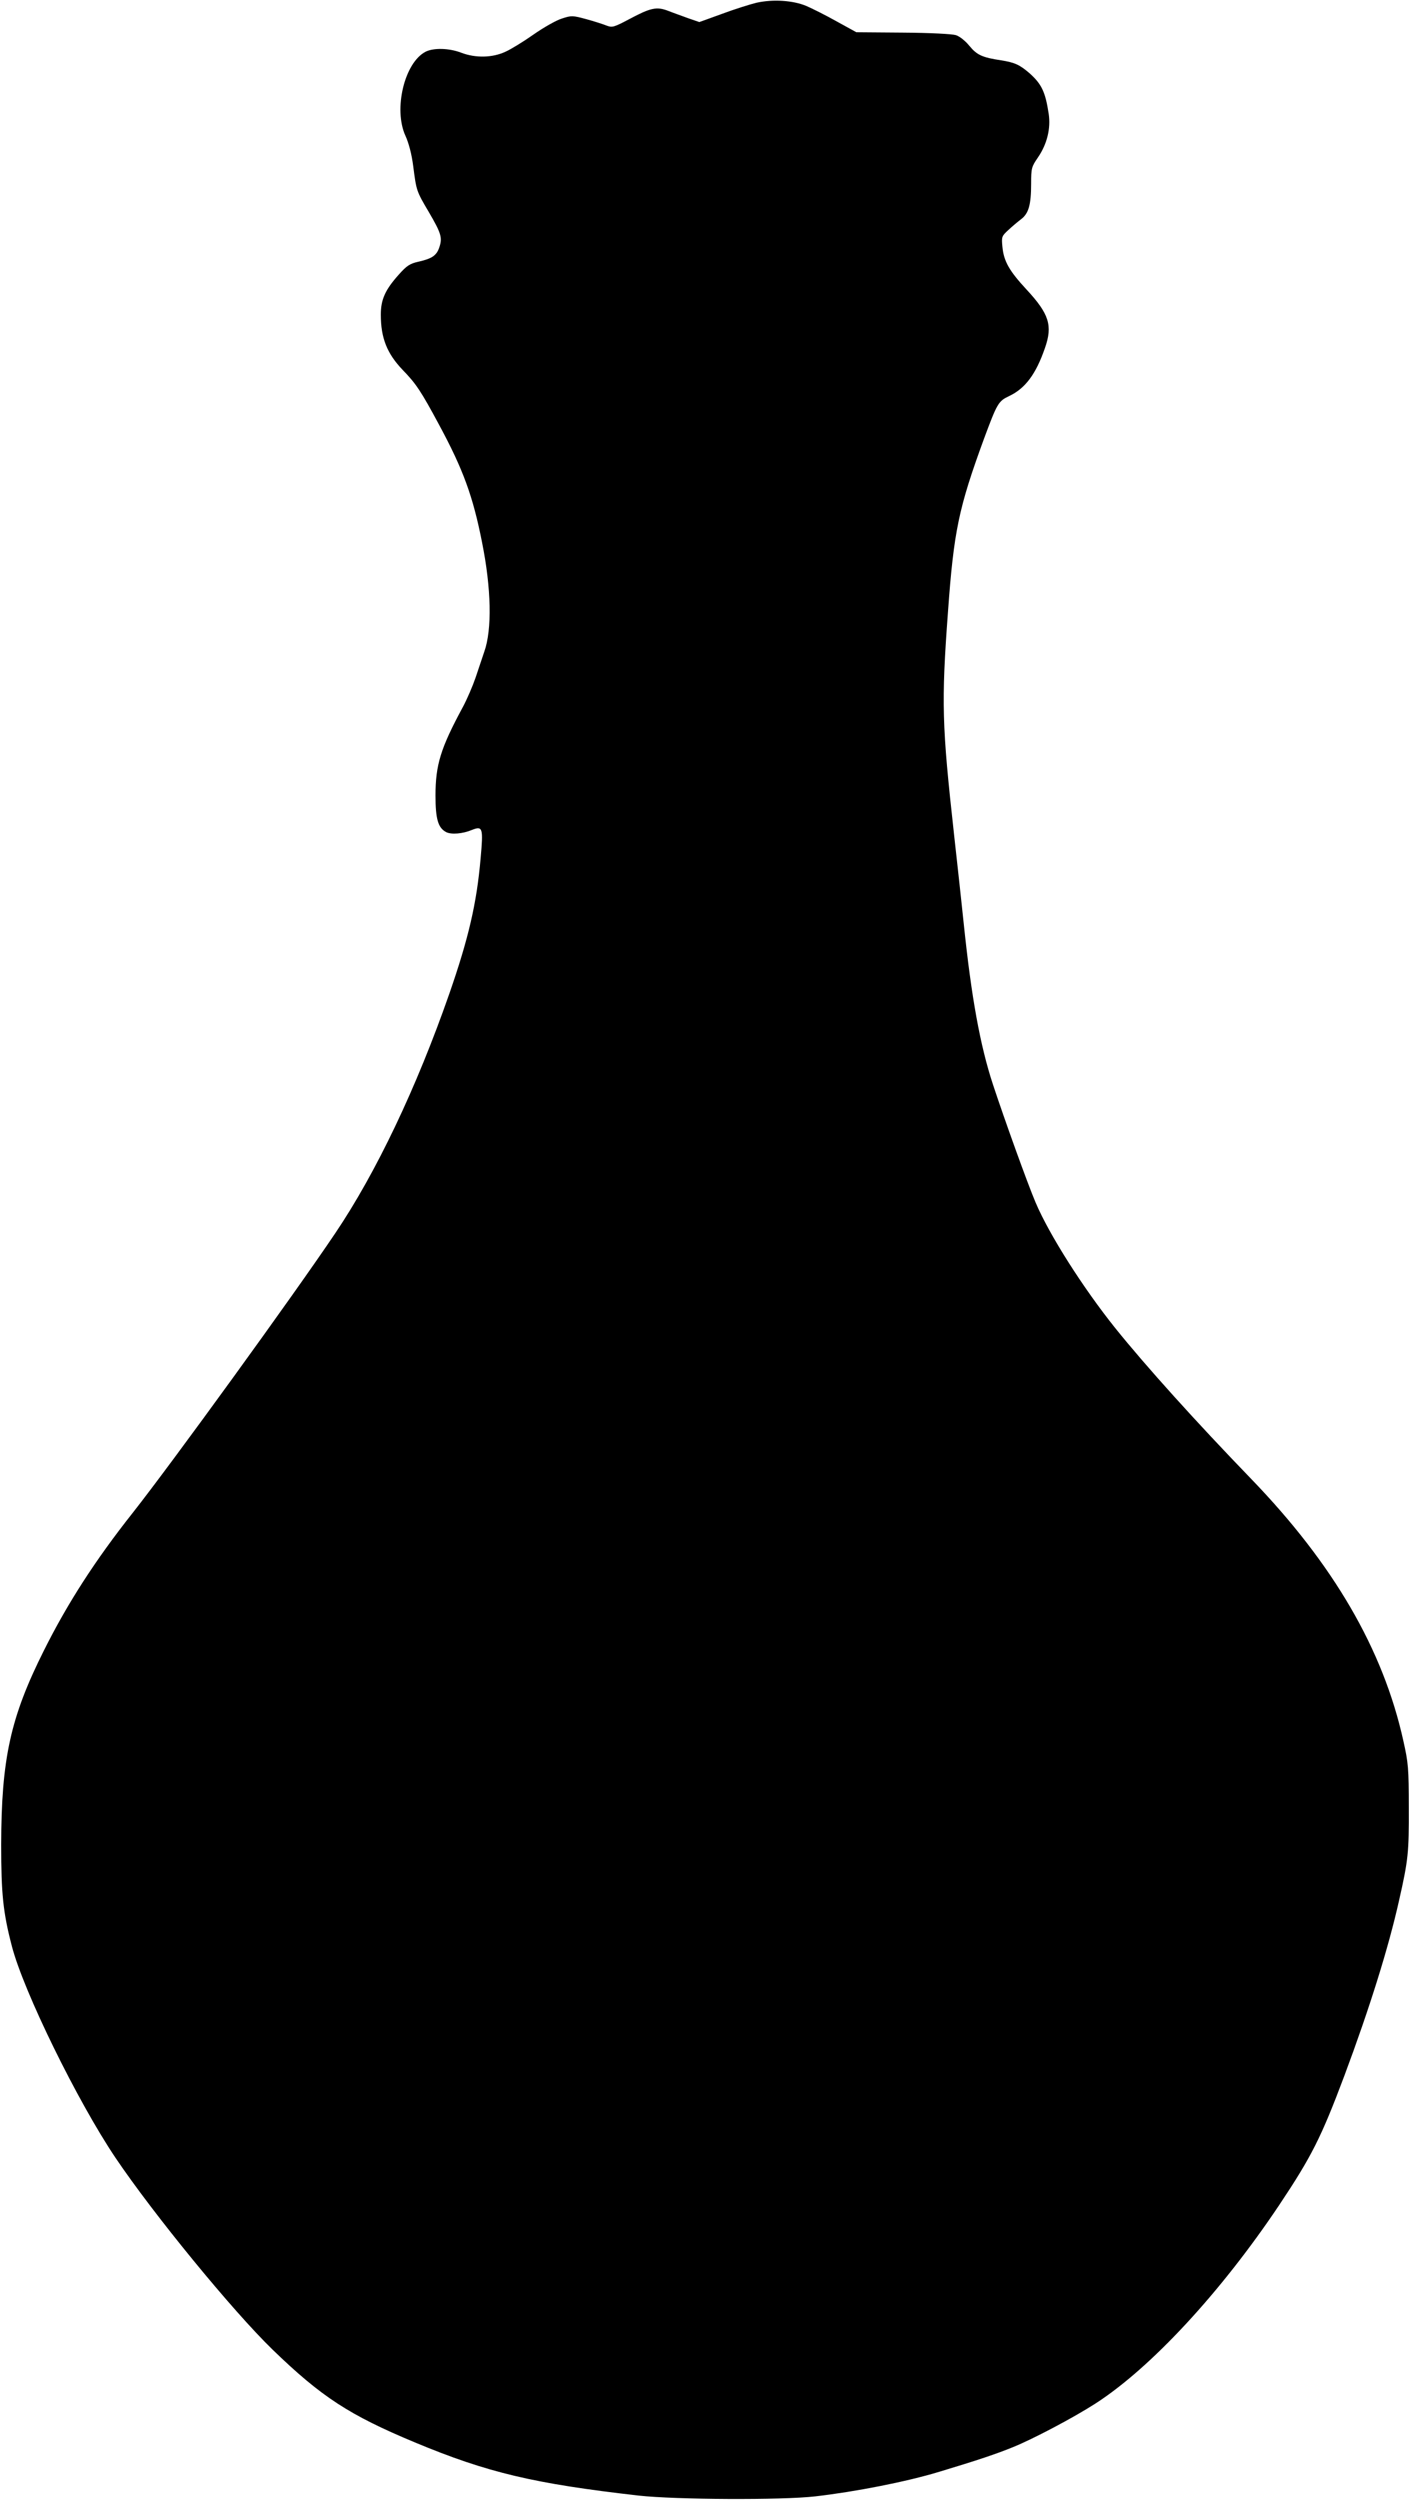
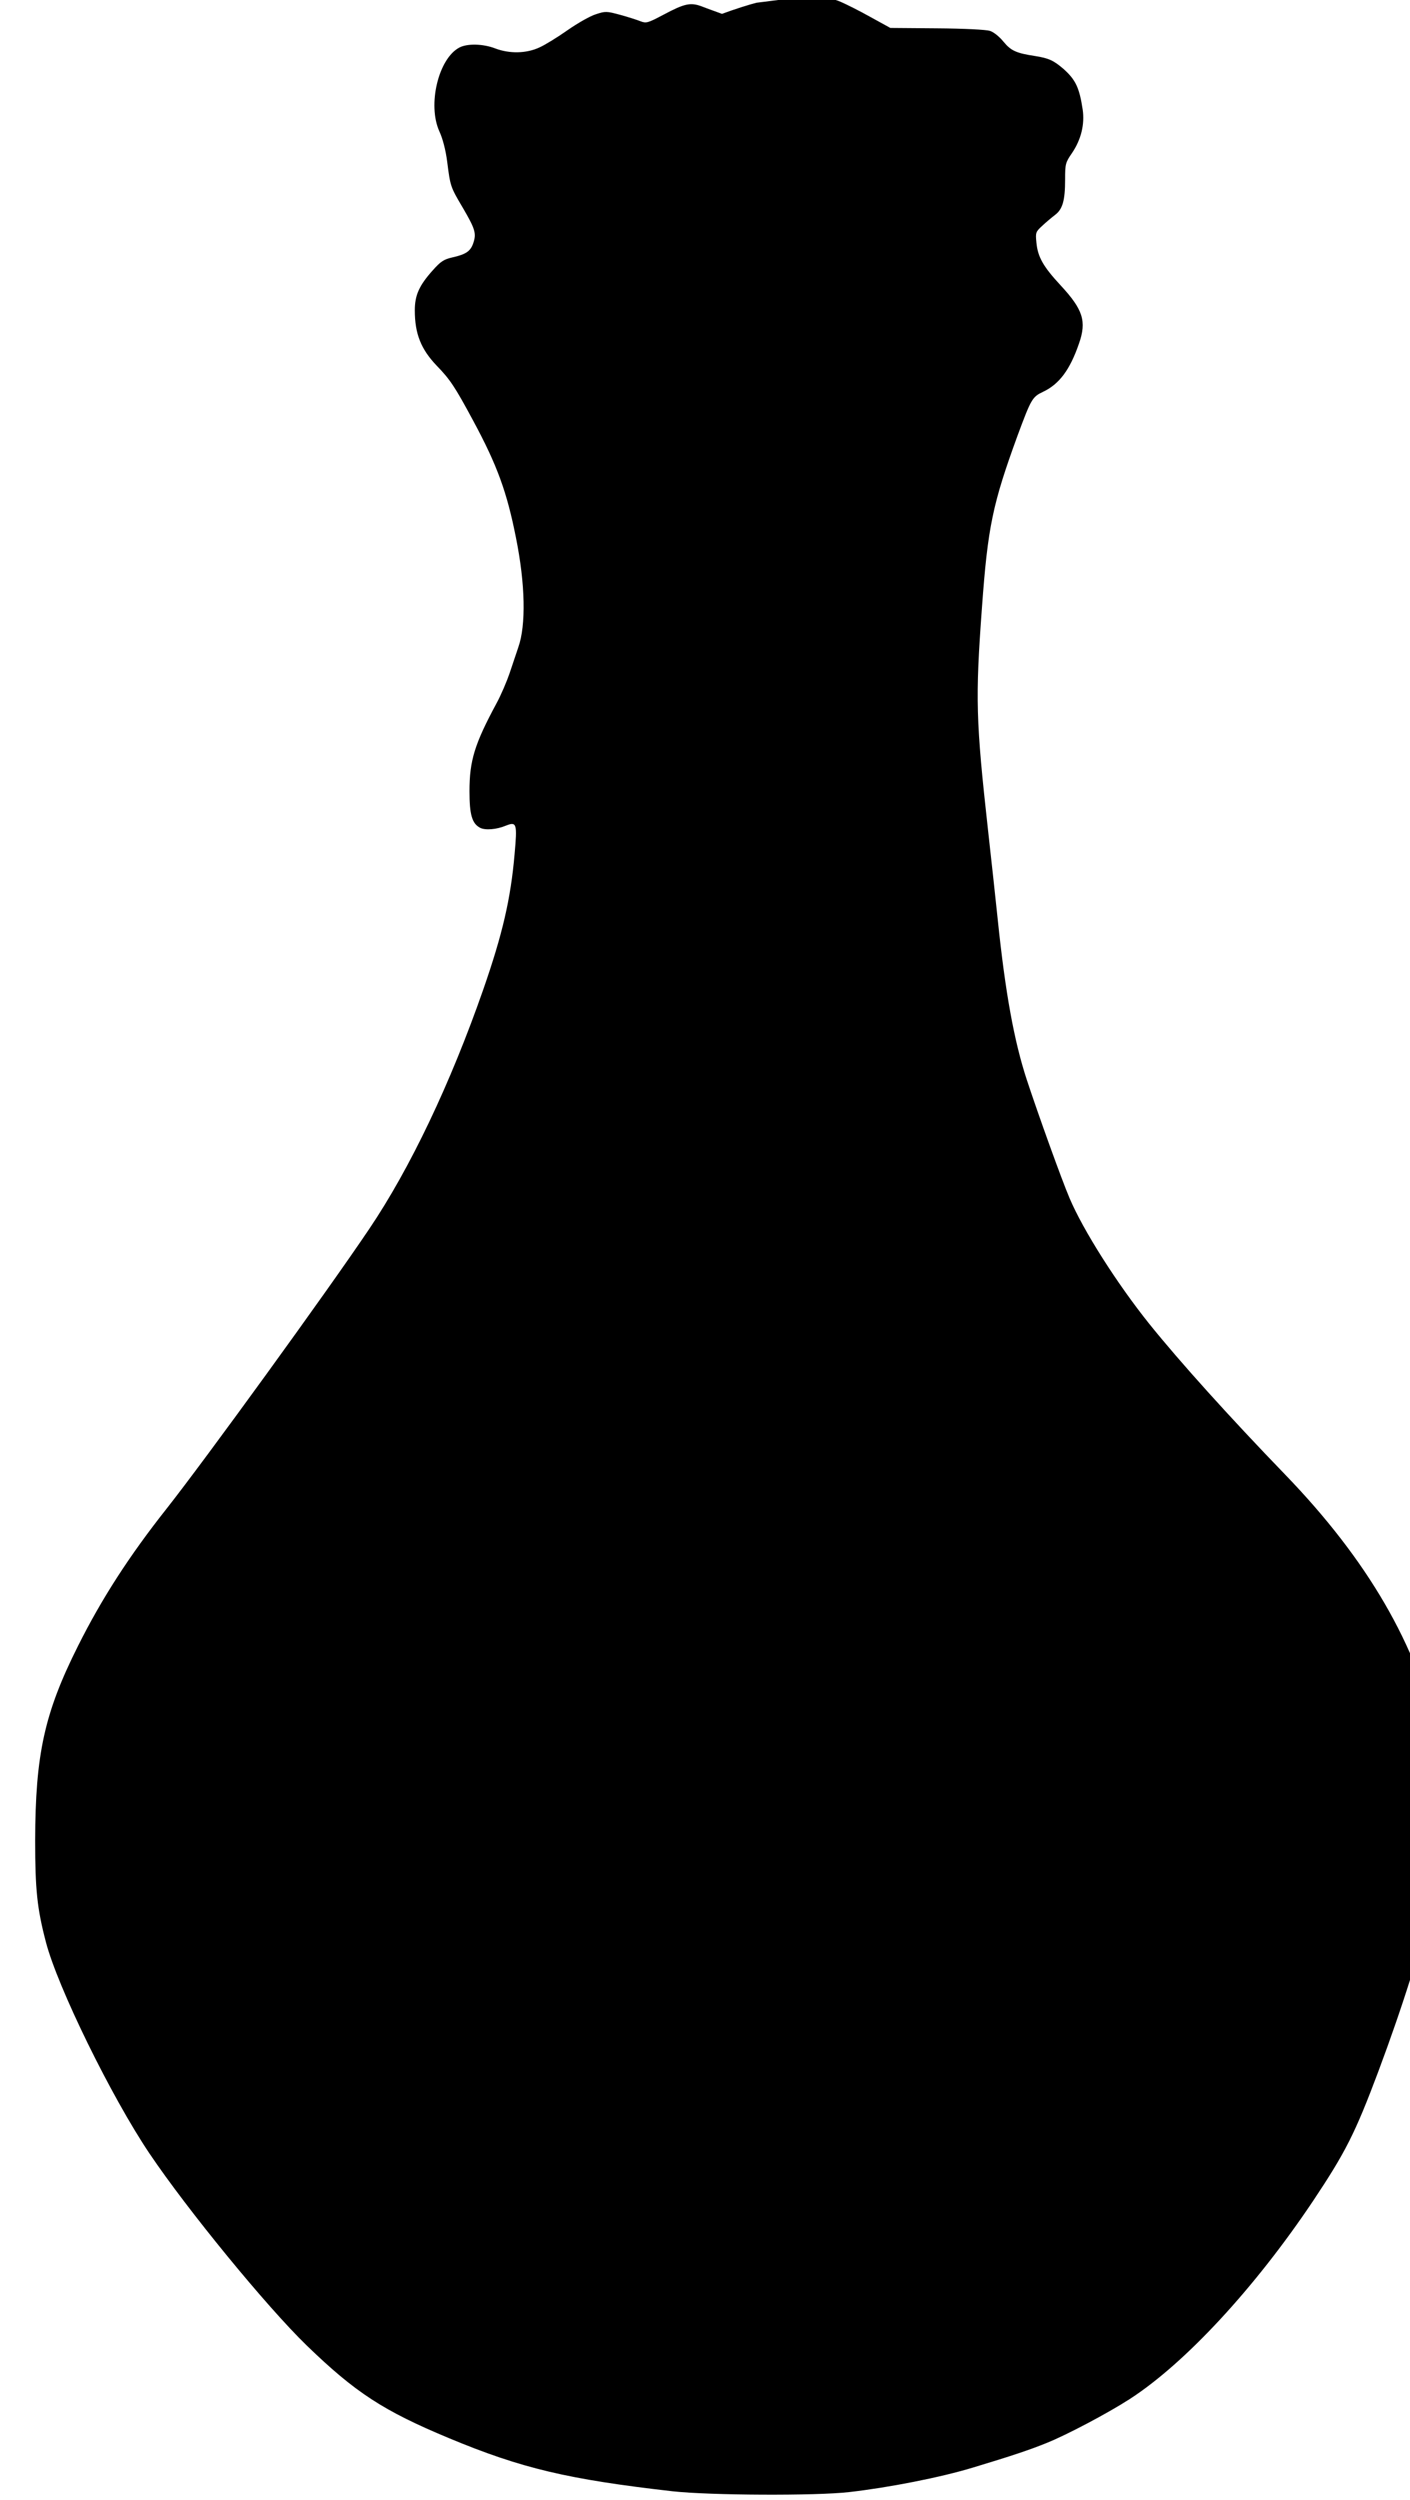
<svg xmlns="http://www.w3.org/2000/svg" version="1.0" width="722pt" height="1280pt" viewBox="0 0 722 1280" preserveAspectRatio="xMidYMid meet">
  <g transform="translate(0,1280) scale(0.1,-0.1)" fill="#000000" stroke="none">
-     <path d="M3874 12786 c-33 -8 -113 -33 -177 -57 l-116 -42 -58 20 c-32 12 -78 28 -103 38 -58 22 -89 15 -196 -42 -81 -43 -89 -45 -118 -34 -17 7 -64 22 -104 33 -70 19 -76 19 -125 3 -29 -9 -94 -46 -144 -81 -51 -36 -116 -76 -145 -89 -67 -31 -152 -33 -226 -5 -62 24 -142 26 -183 5 -108 -56 -165 -294 -103 -430 17 -37 32 -94 40 -156 16 -125 16 -127 80 -235 63 -108 70 -131 54 -179 -14 -43 -37 -59 -108 -75 -44 -10 -60 -21 -100 -66 -70 -78 -92 -128 -92 -205 0 -120 32 -199 111 -282 69 -71 94 -108 188 -283 123 -228 173 -366 219 -599 48 -238 52 -448 12 -561 -11 -33 -31 -93 -45 -134 -14 -41 -43 -109 -65 -150 -114 -211 -140 -296 -140 -453 0 -120 13 -165 54 -187 27 -14 85 -9 133 11 55 22 58 10 44 -146 -20 -230 -62 -410 -160 -692 -168 -482 -375 -917 -585 -1228 -216 -321 -836 -1176 -1036 -1430 -193 -244 -334 -463 -455 -705 -172 -343 -218 -555 -219 -995 0 -252 10 -348 55 -520 60 -231 335 -792 530 -1082 196 -291 600 -784 805 -983 250 -242 393 -335 729 -475 372 -155 610 -211 1145 -272 190 -21 733 -24 905 -4 202 23 468 75 635 126 196 59 294 92 377 126 102 41 310 151 422 223 284 183 641 568 941 1016 166 249 215 346 333 660 130 348 227 658 281 900 47 207 51 248 50 475 0 201 -3 231 -28 342 -103 467 -358 905 -779 1341 -285 295 -540 578 -696 772 -165 206 -338 478 -408 643 -41 96 -160 427 -219 606 -65 198 -110 445 -149 821 -9 85 -31 292 -50 460 -62 560 -65 672 -31 1135 30 417 55 534 184 887 68 183 74 194 129 220 83 39 138 113 184 247 40 114 21 174 -94 298 -89 96 -117 145 -124 219 -5 51 -4 55 30 86 19 18 49 43 66 56 38 29 51 73 51 181 0 80 2 87 35 135 47 69 66 148 55 223 -17 112 -36 152 -97 207 -51 44 -76 56 -146 67 -98 15 -124 27 -163 74 -20 25 -50 49 -69 55 -19 6 -131 12 -272 13 l-238 2 -100 55 c-55 31 -125 66 -155 79 -68 29 -171 36 -256 17z" />
+     <path d="M3874 12786 c-33 -8 -113 -33 -177 -57 c-32 12 -78 28 -103 38 -58 22 -89 15 -196 -42 -81 -43 -89 -45 -118 -34 -17 7 -64 22 -104 33 -70 19 -76 19 -125 3 -29 -9 -94 -46 -144 -81 -51 -36 -116 -76 -145 -89 -67 -31 -152 -33 -226 -5 -62 24 -142 26 -183 5 -108 -56 -165 -294 -103 -430 17 -37 32 -94 40 -156 16 -125 16 -127 80 -235 63 -108 70 -131 54 -179 -14 -43 -37 -59 -108 -75 -44 -10 -60 -21 -100 -66 -70 -78 -92 -128 -92 -205 0 -120 32 -199 111 -282 69 -71 94 -108 188 -283 123 -228 173 -366 219 -599 48 -238 52 -448 12 -561 -11 -33 -31 -93 -45 -134 -14 -41 -43 -109 -65 -150 -114 -211 -140 -296 -140 -453 0 -120 13 -165 54 -187 27 -14 85 -9 133 11 55 22 58 10 44 -146 -20 -230 -62 -410 -160 -692 -168 -482 -375 -917 -585 -1228 -216 -321 -836 -1176 -1036 -1430 -193 -244 -334 -463 -455 -705 -172 -343 -218 -555 -219 -995 0 -252 10 -348 55 -520 60 -231 335 -792 530 -1082 196 -291 600 -784 805 -983 250 -242 393 -335 729 -475 372 -155 610 -211 1145 -272 190 -21 733 -24 905 -4 202 23 468 75 635 126 196 59 294 92 377 126 102 41 310 151 422 223 284 183 641 568 941 1016 166 249 215 346 333 660 130 348 227 658 281 900 47 207 51 248 50 475 0 201 -3 231 -28 342 -103 467 -358 905 -779 1341 -285 295 -540 578 -696 772 -165 206 -338 478 -408 643 -41 96 -160 427 -219 606 -65 198 -110 445 -149 821 -9 85 -31 292 -50 460 -62 560 -65 672 -31 1135 30 417 55 534 184 887 68 183 74 194 129 220 83 39 138 113 184 247 40 114 21 174 -94 298 -89 96 -117 145 -124 219 -5 51 -4 55 30 86 19 18 49 43 66 56 38 29 51 73 51 181 0 80 2 87 35 135 47 69 66 148 55 223 -17 112 -36 152 -97 207 -51 44 -76 56 -146 67 -98 15 -124 27 -163 74 -20 25 -50 49 -69 55 -19 6 -131 12 -272 13 l-238 2 -100 55 c-55 31 -125 66 -155 79 -68 29 -171 36 -256 17z" />
  </g>
</svg>